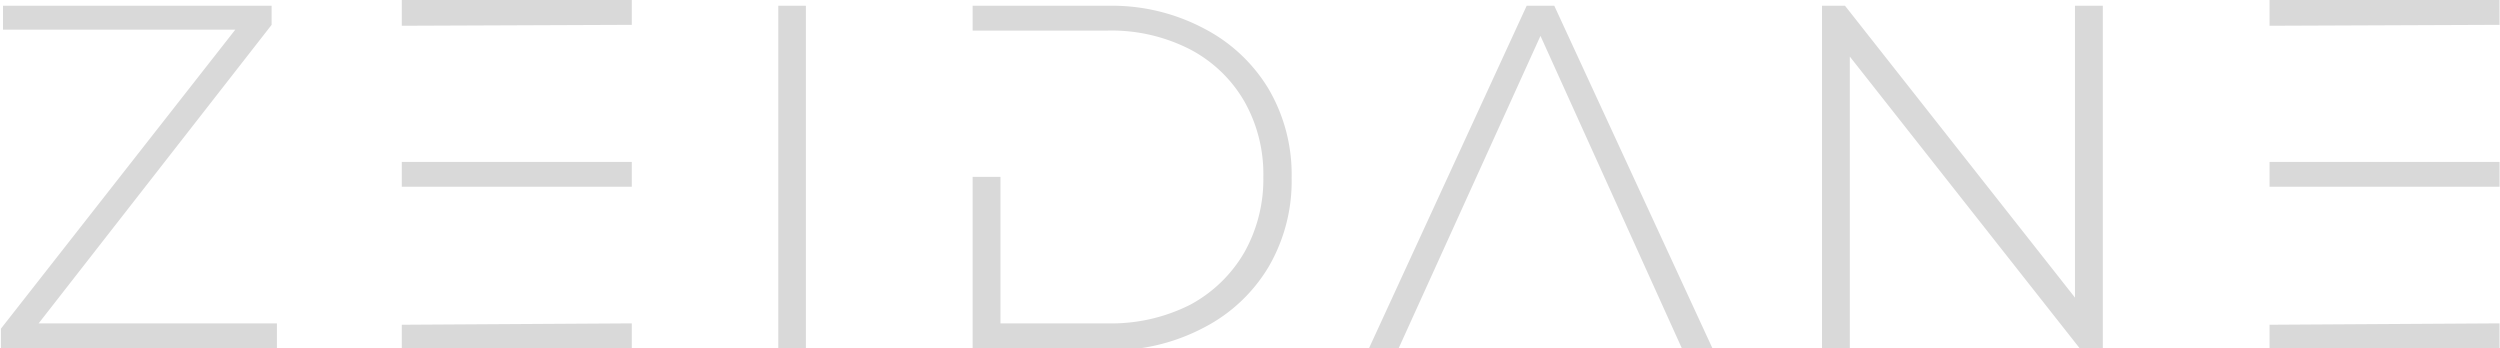
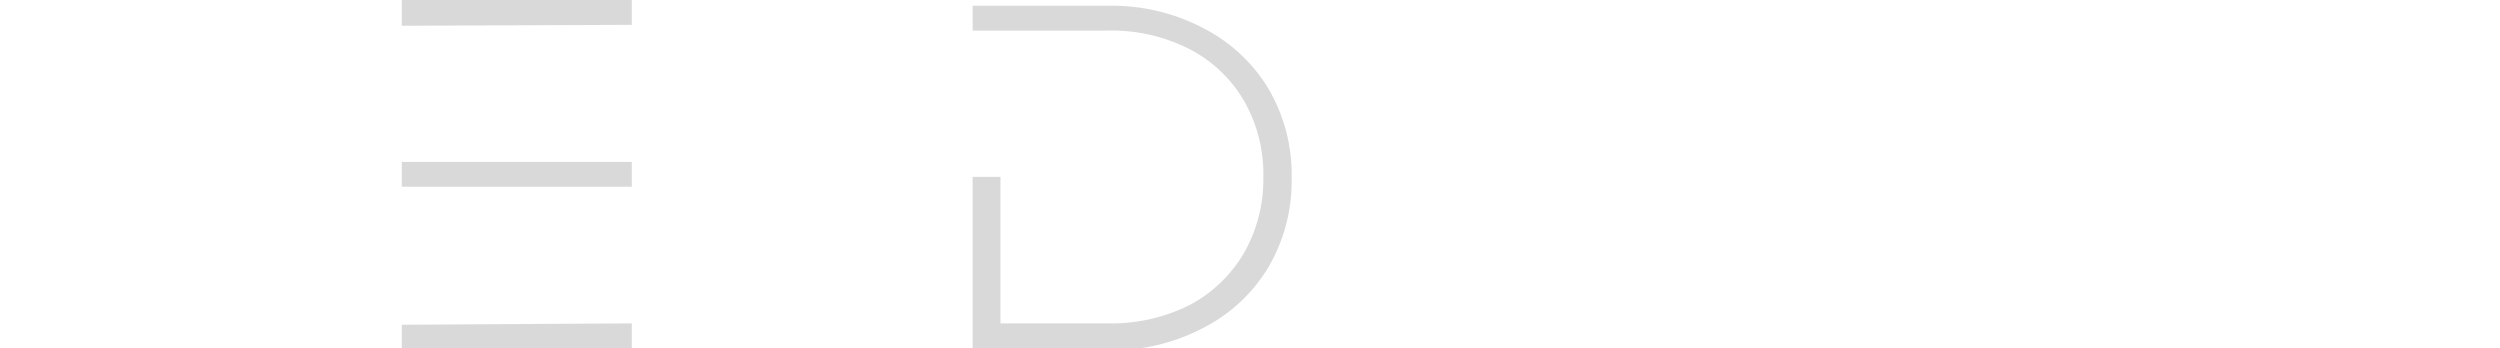
<svg xmlns="http://www.w3.org/2000/svg" viewBox="0 0 108.7 15.15" data-sanitized-data-name="Layer 1" data-name="Layer 1" id="Layer_1">
  <defs>
    <style>
      .cls-1 {
        fill: #d9d9d9;
      }
    </style>
  </defs>
  <title>Updated 1</title>
-   <path transform="translate(-12.32 -11.02)" d="M24.36,25.08v1.09h-12v-.86l10.19-13H12.45V11.27H24.13v.83L14,25.08Z" class="cls-1" />
  <path transform="translate(-12.32 -11.02)" d="M29.79,19.14V18.06h10v1.08Zm0-7V11h10V12.1Zm0,13v1.09h10V25.08Z" class="cls-1" />
-   <path transform="translate(-12.32 -11.02)" d="M47.36,26.17h-1.2V11.27h1.2Z" class="cls-1" />
  <path transform="translate(-12.32 -11.02)" d="M54.61,18.71h1.21v6.37h4.64a7.6,7.6,0,0,0,3.61-.81A6,6,0,0,0,66.42,22a6.48,6.48,0,0,0,.83-3.29,6.41,6.41,0,0,0-.83-3.29,5.86,5.86,0,0,0-2.35-2.25,7.49,7.49,0,0,0-3.61-.82H54.61V11.27h5.94a8.55,8.55,0,0,1,4.14,1,7.05,7.05,0,0,1,2.79,2.62,7.35,7.35,0,0,1,1,3.86,7.39,7.39,0,0,1-1,3.87,7,7,0,0,1-2.79,2.63,8.55,8.55,0,0,1-4.14,1H54.61Z" class="cls-1" />
-   <path transform="translate(-12.32 -11.02)" d="M79.3,12.58,73.13,26.17H71.84l6.86-14.9h1.2l6.88,14.9H85.45Z" class="cls-1" />
-   <path transform="translate(-12.32 -11.02)" d="M92.75,13.48V26.17H91.54V11.27h1l10,12.69V11.27h1.21v14.9h-1Z" class="cls-1" />
-   <path transform="translate(-12.32 -11.02)" d="M111,19.14V18.06h10v1.08Zm0-7V11h10V12.1Zm0,13v1.09h10V25.08Z" class="cls-1" />
</svg>